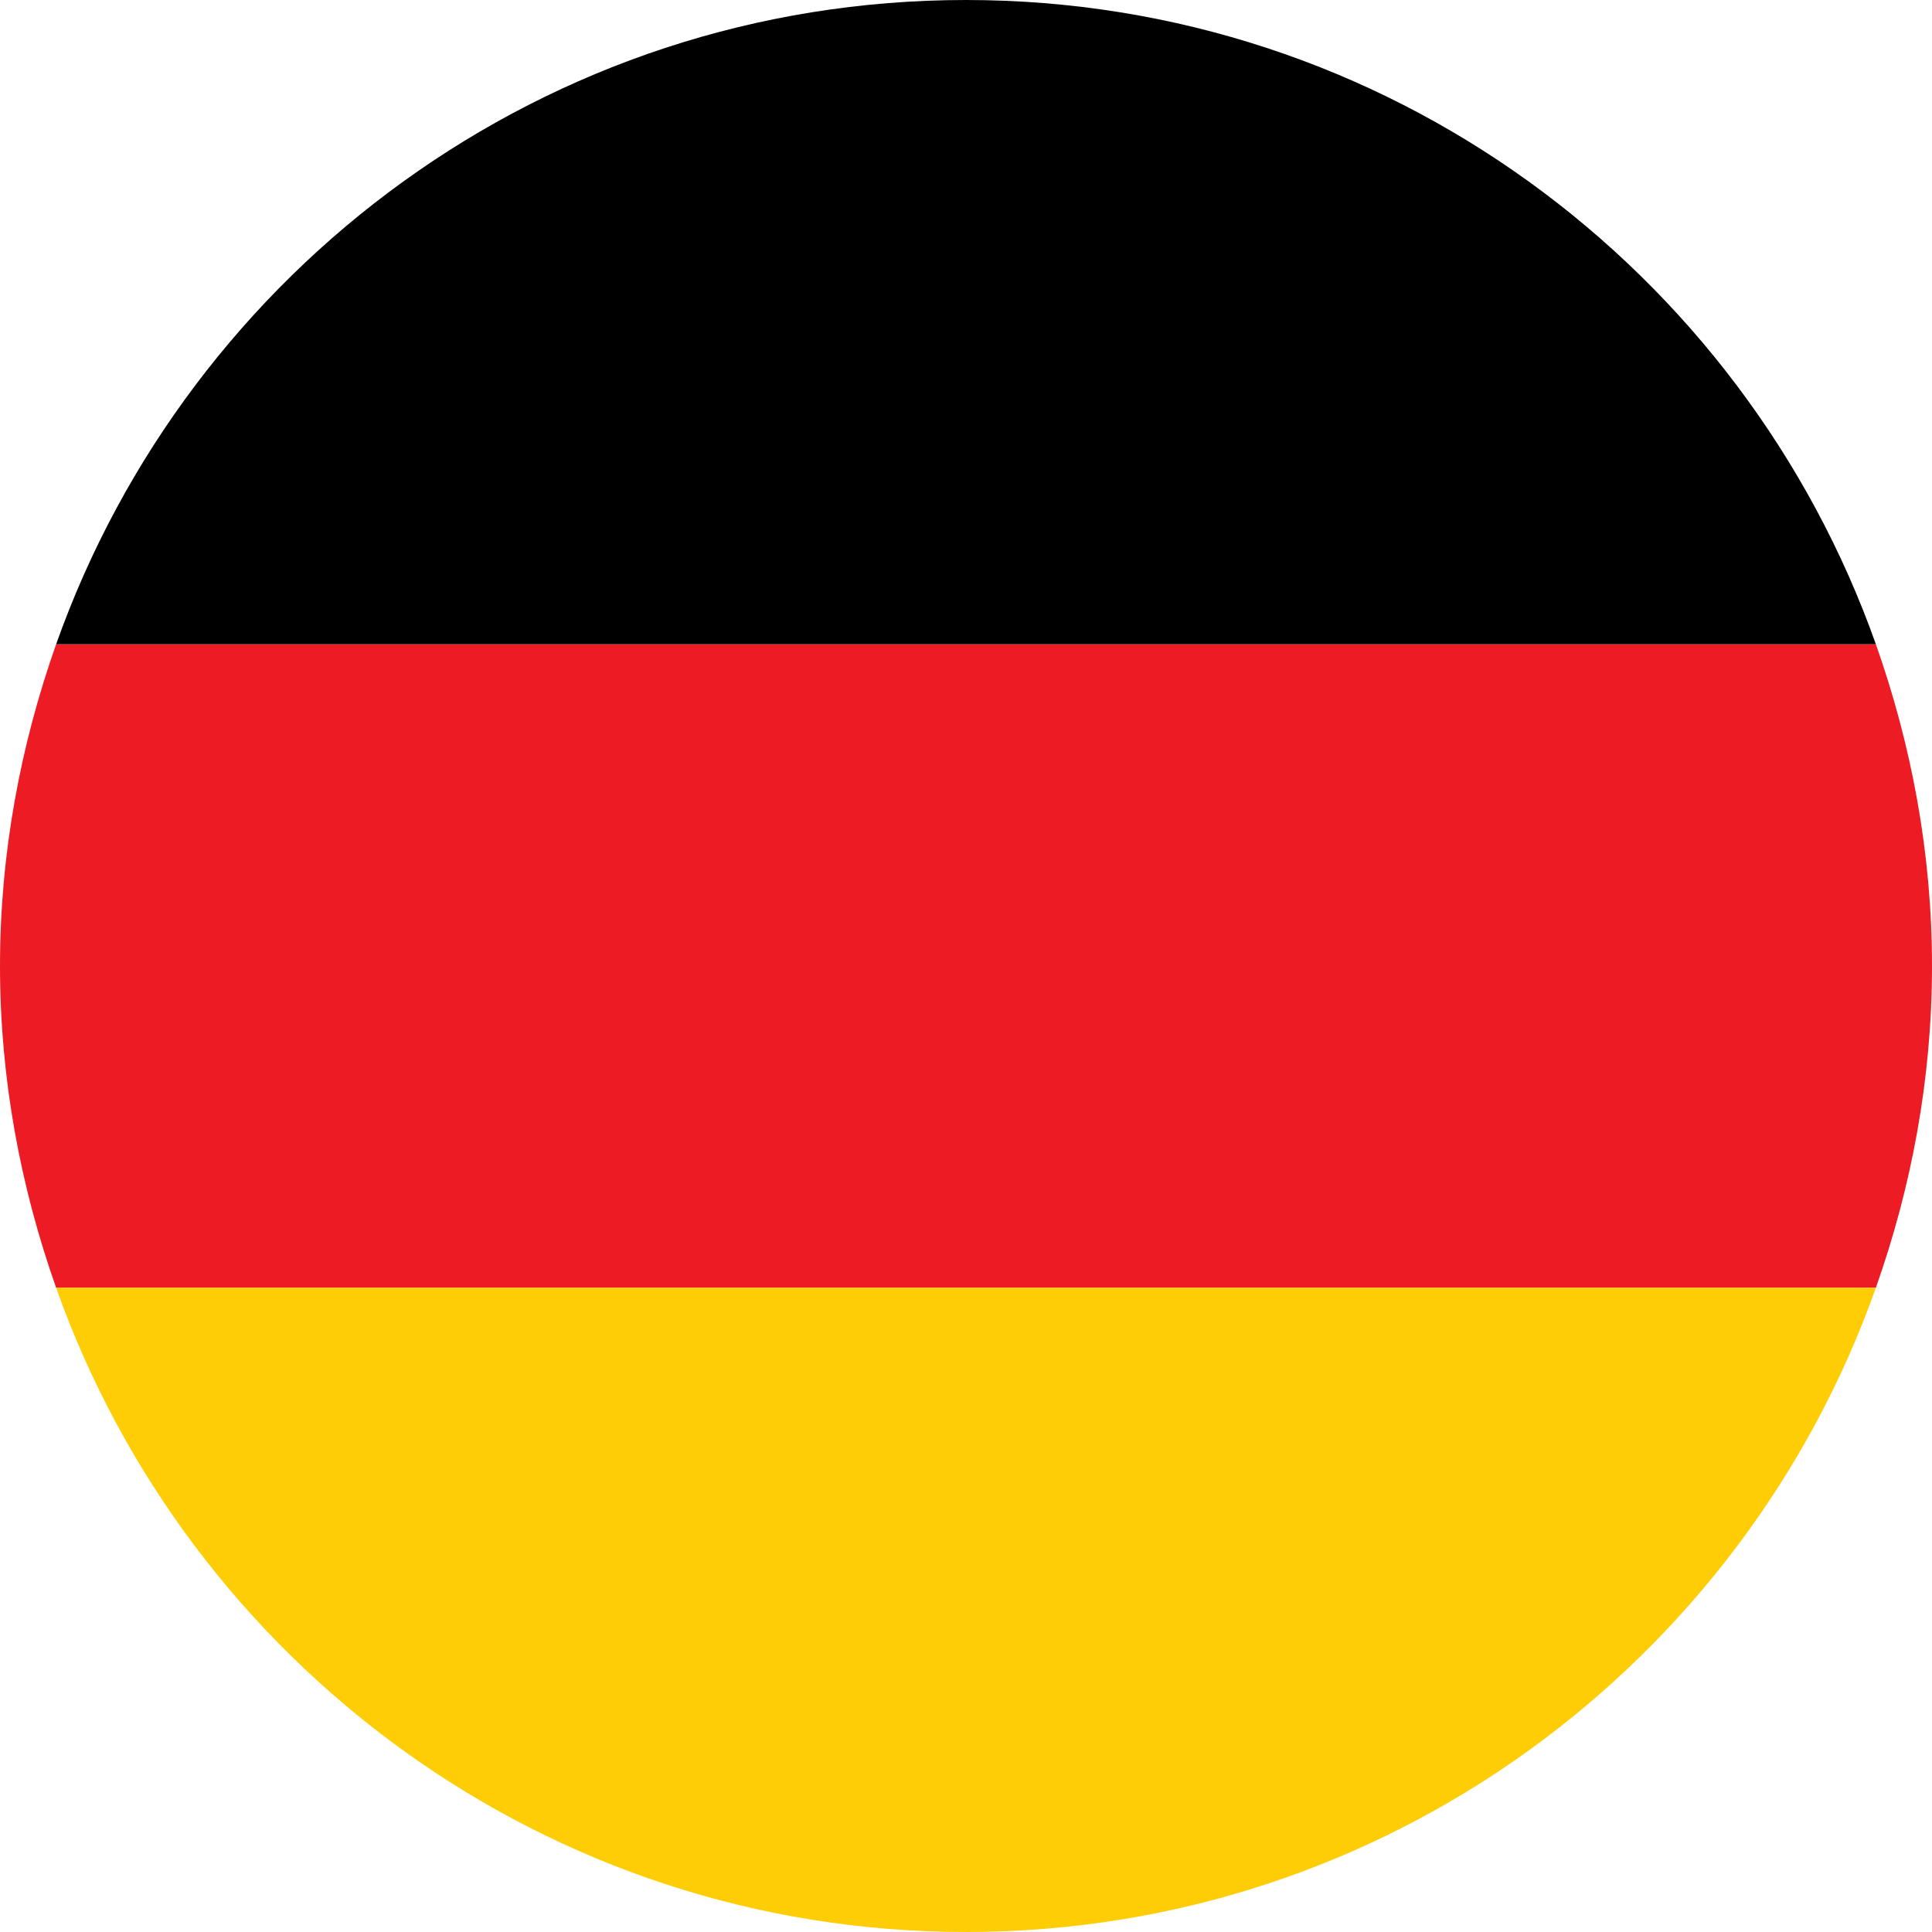
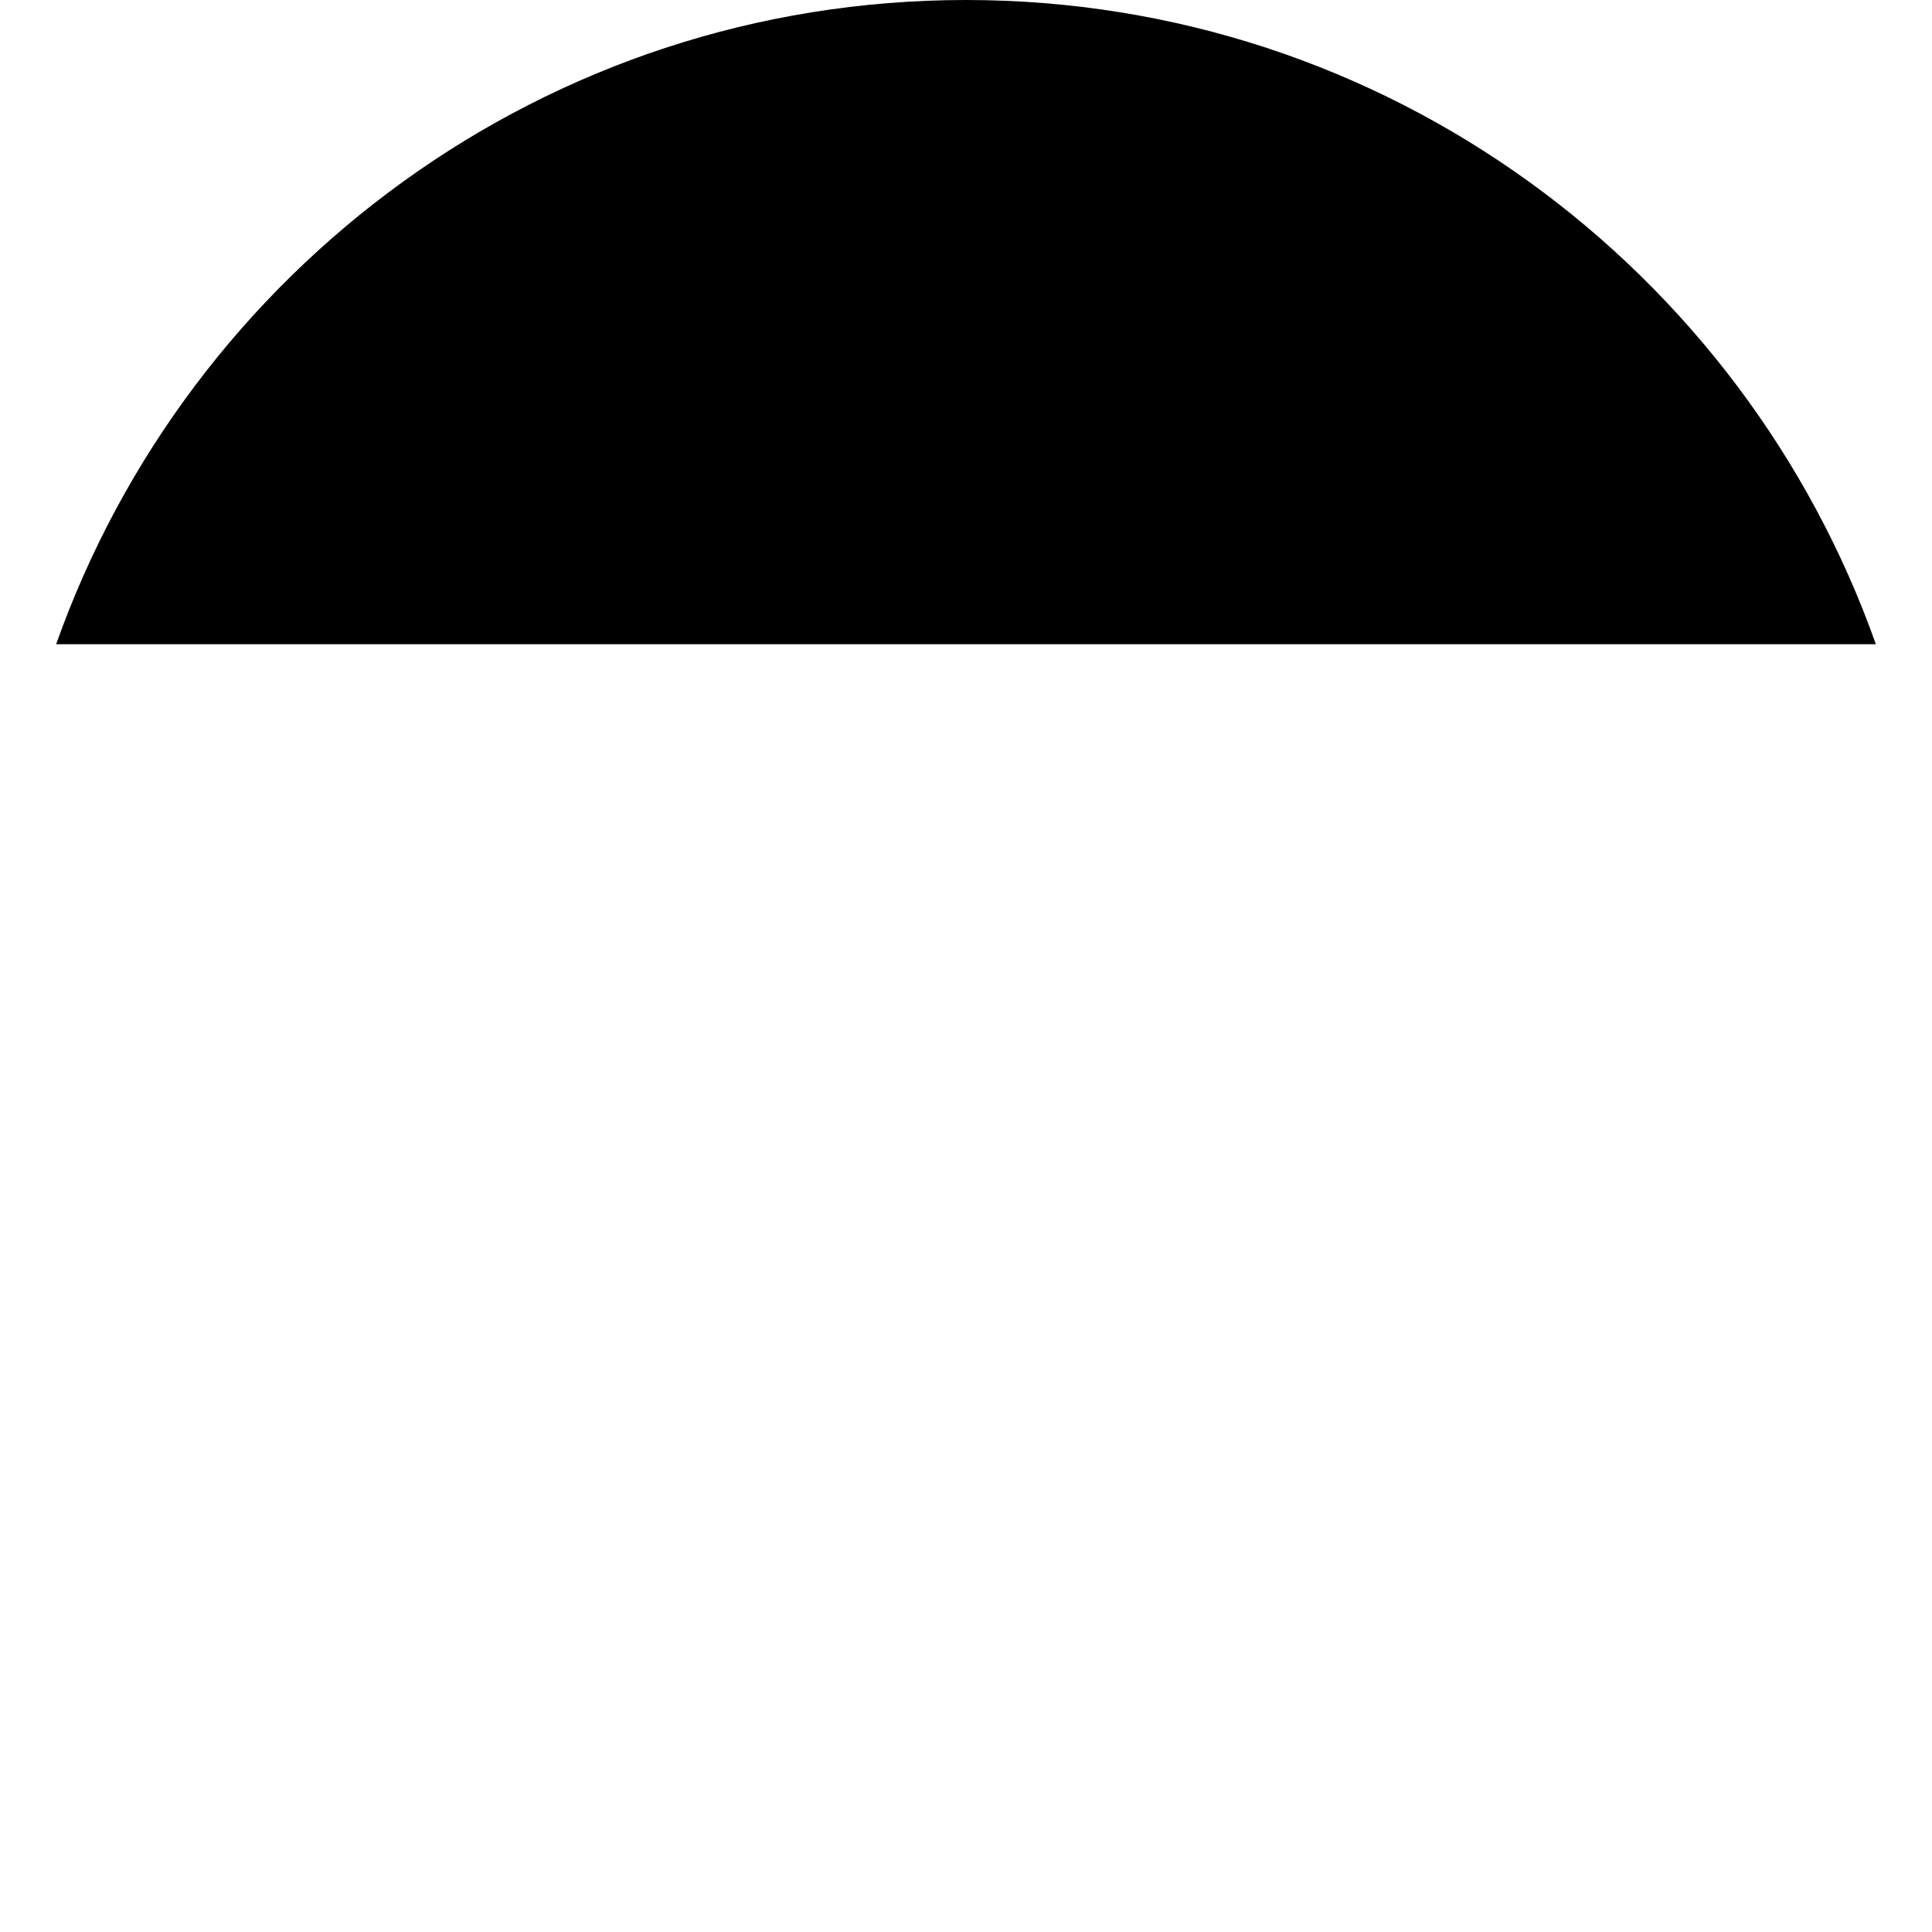
<svg xmlns="http://www.w3.org/2000/svg" version="1.2" baseProfile="tiny" id="Layer_2" x="0px" y="0px" viewBox="0 0 32 32" overflow="visible" xml:space="preserve">
-   <path fill="#ED1C24" d="M0.93,10.67C0.34,12.34,0,14.13,0,16s0.34,3.66,0.93,5.33h30.14C31.66,19.66,32,17.87,32,16  s-0.34-3.66-0.93-5.33H0.93z" />
-   <path fill="#FFCD05" d="M31.07,21.33H0.93C3.13,27.54,9.04,32,16,32S28.87,27.54,31.07,21.33z" />
  <path d="M0.93,10.67h30.14C28.87,4.46,22.96,0,16,0S3.13,4.46,0.93,10.67z" />
</svg>